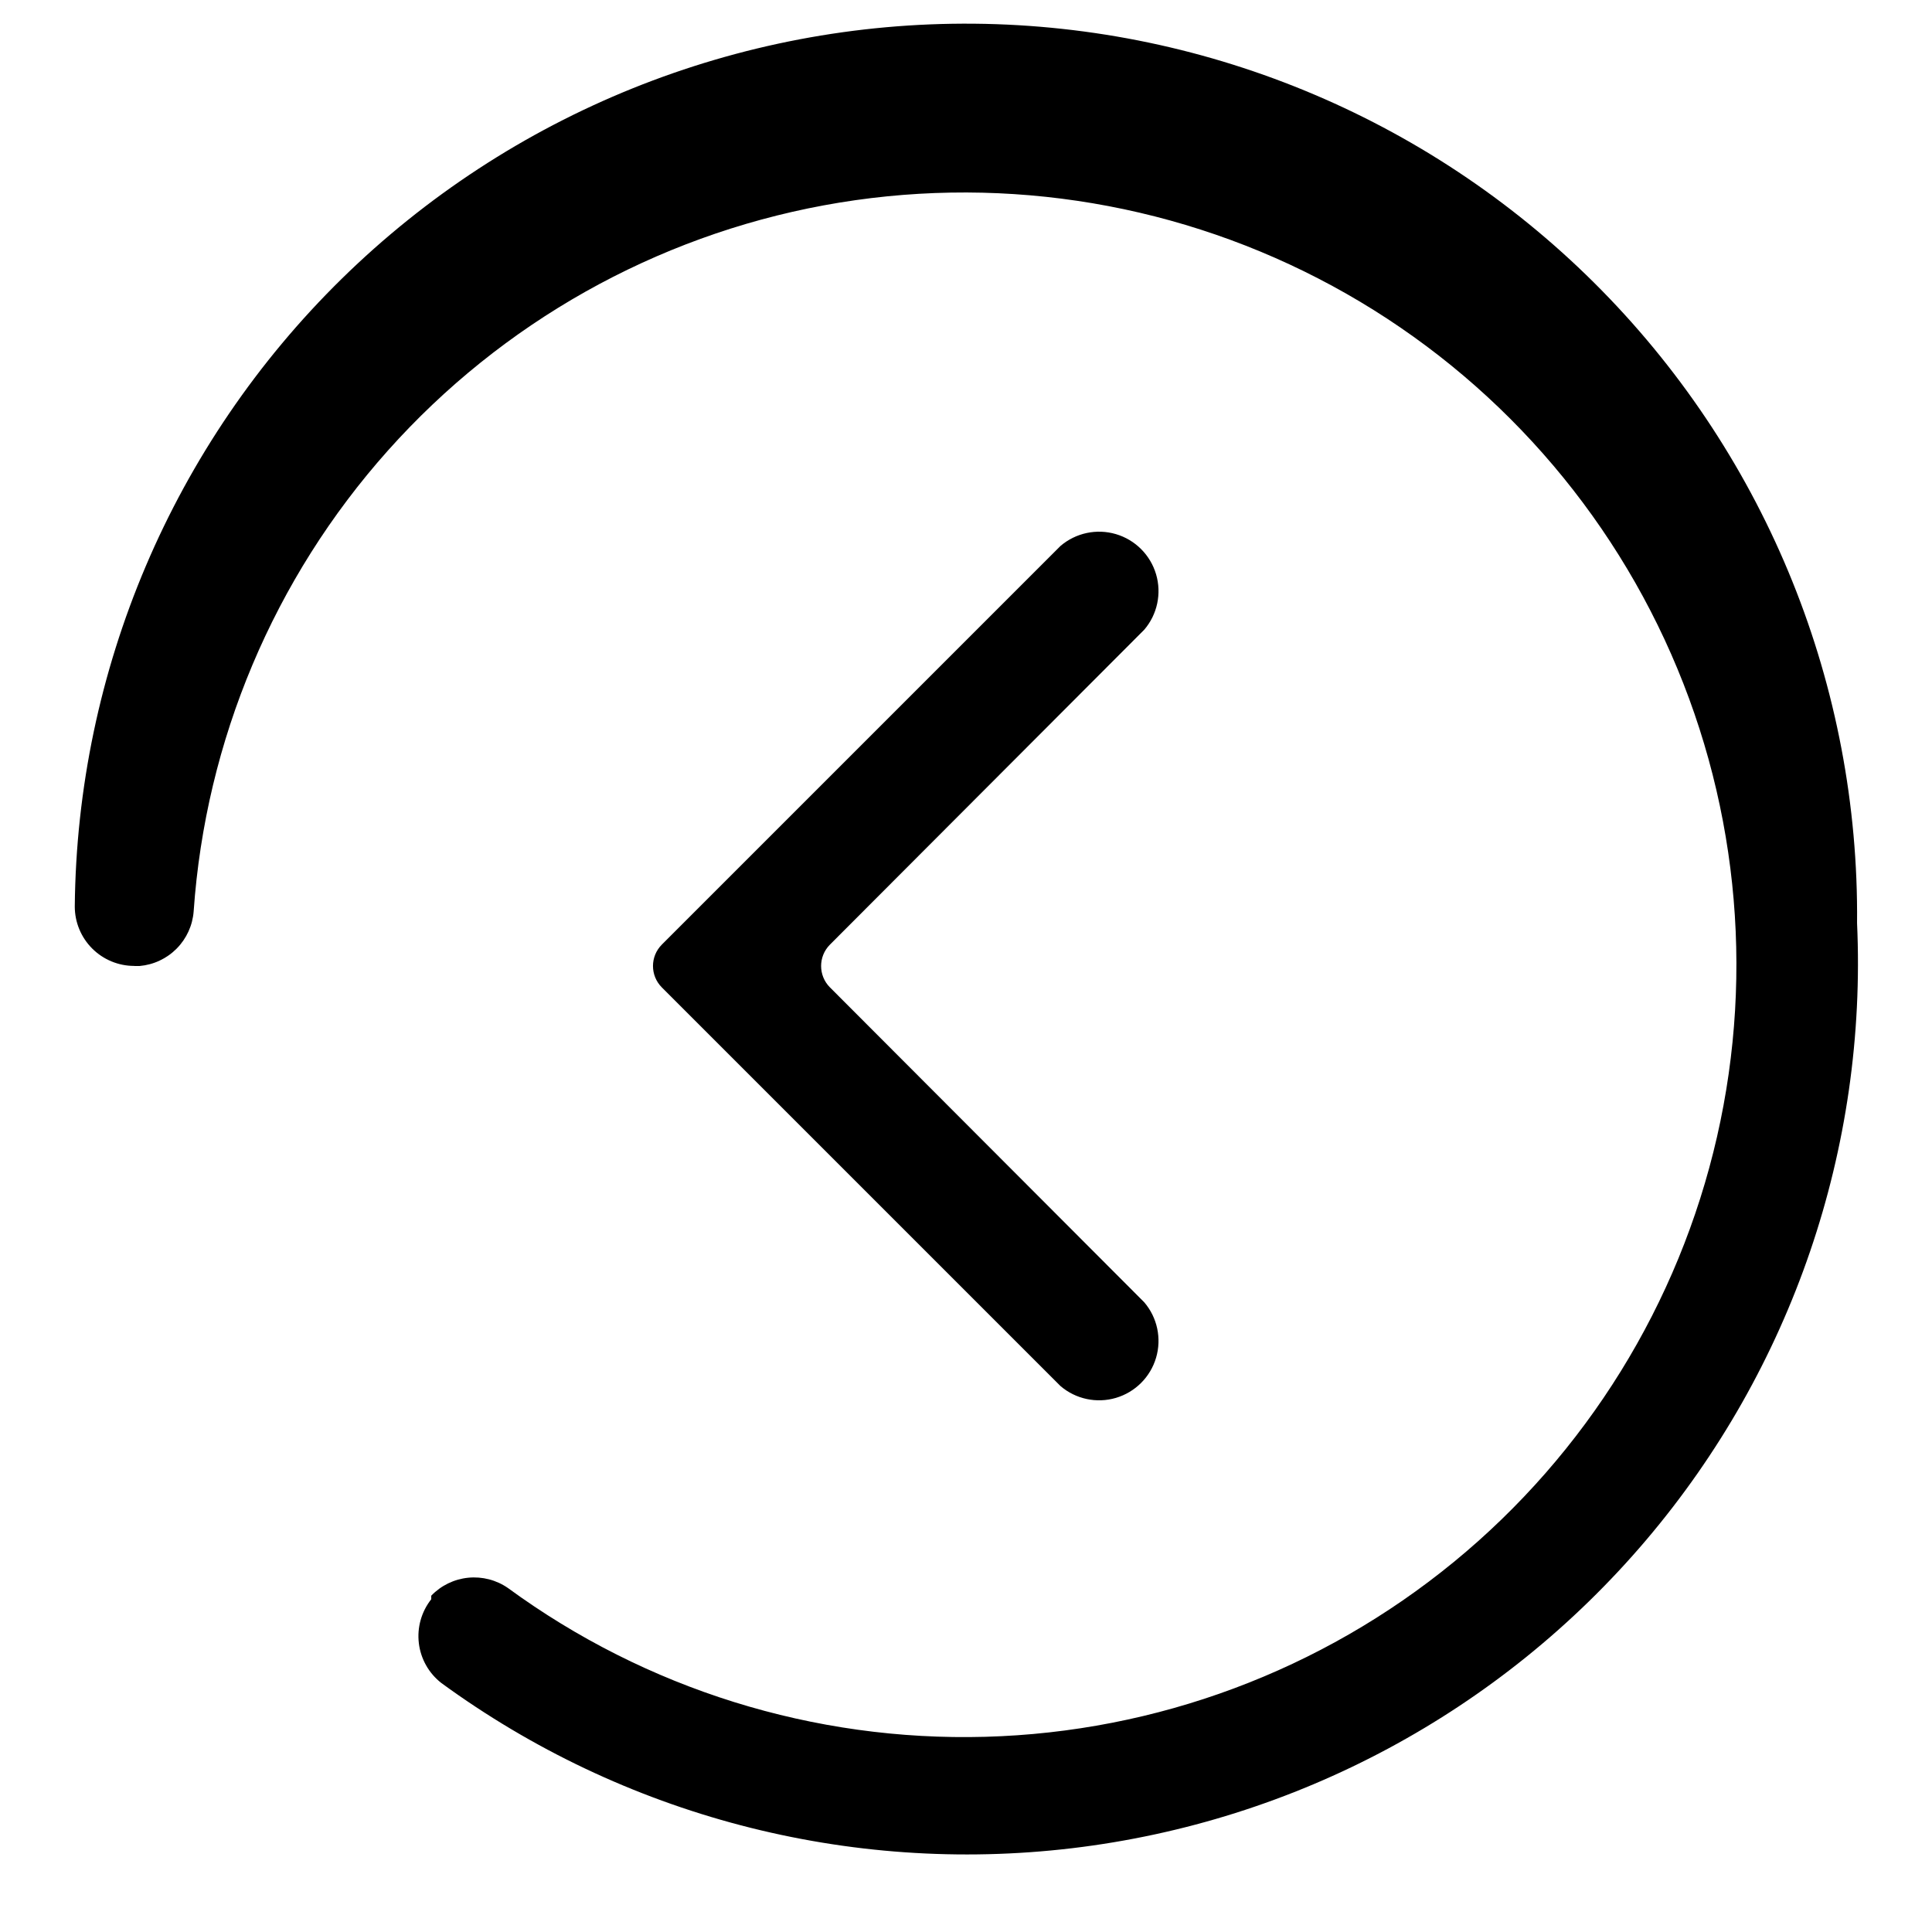
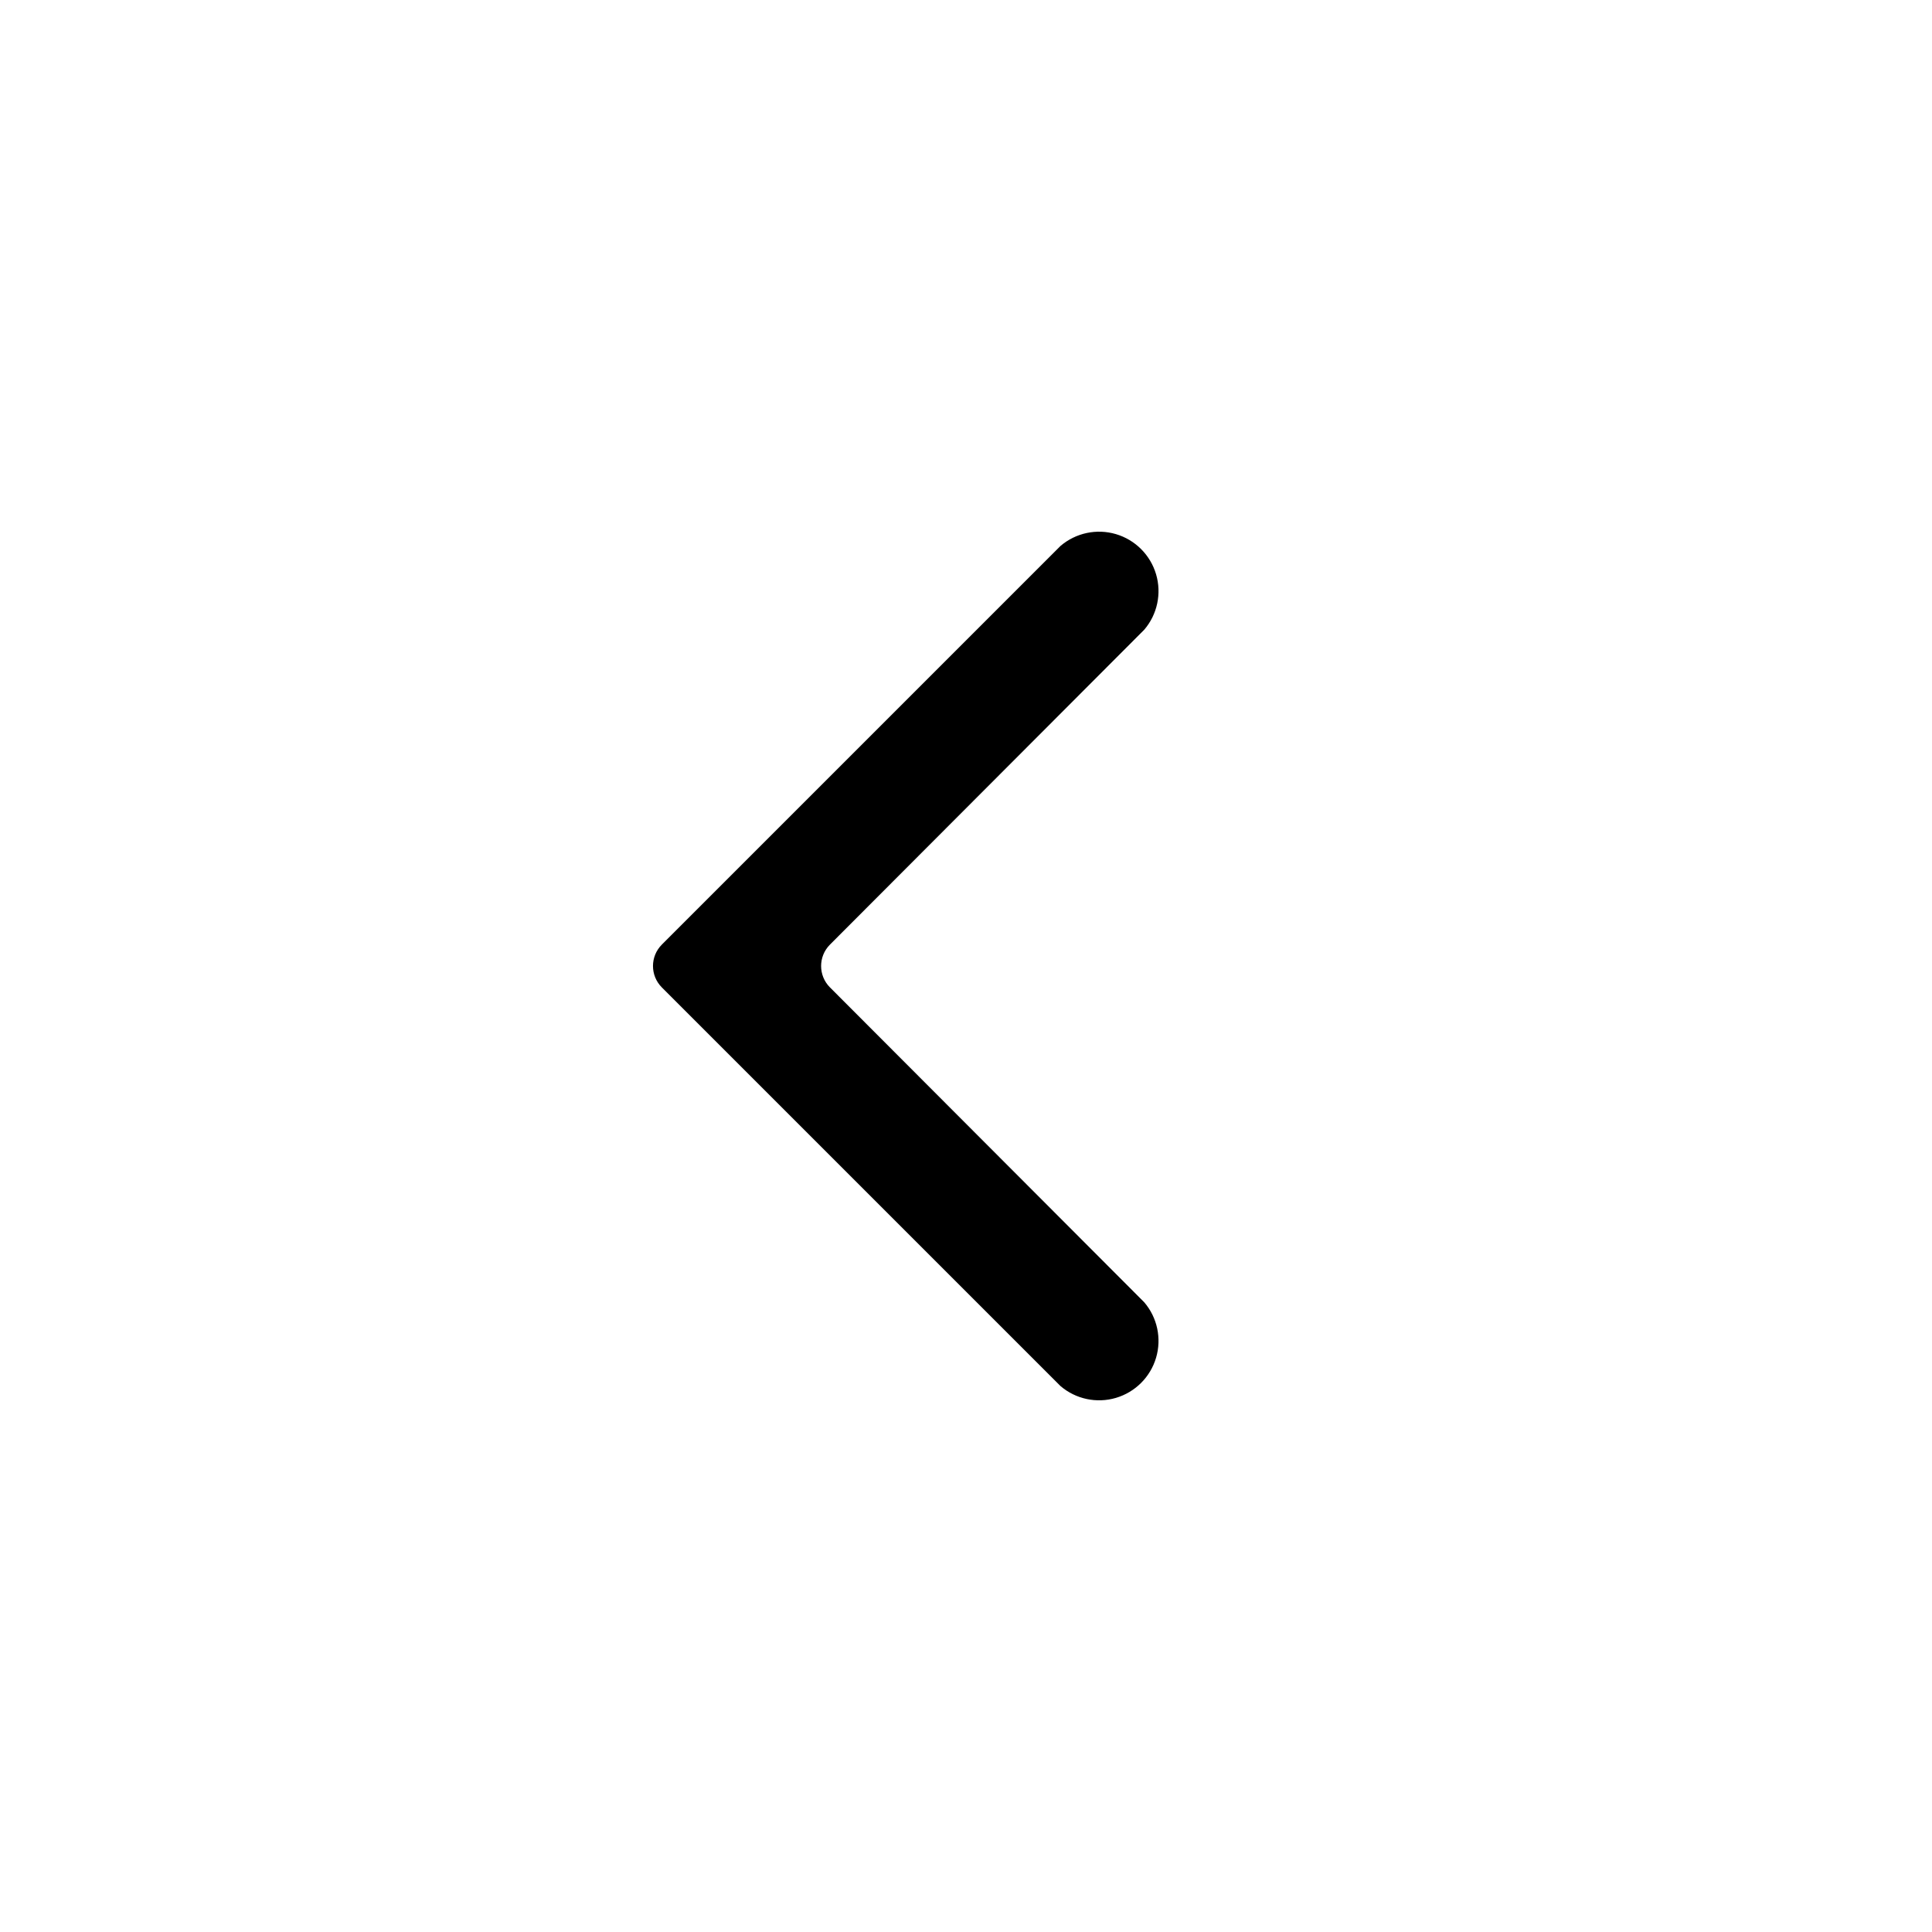
<svg xmlns="http://www.w3.org/2000/svg" fill="#000000" width="800px" height="800px" version="1.1" viewBox="144 144 512 512">
  <g>
-     <path d="m179.58 400h1.418c3.715-0.328 7.195-1.961 9.82-4.613 2.625-2.652 4.223-6.152 4.504-9.871 3.144-45.289 21.258-88.246 51.484-122.12 30.23-33.867 70.863-56.727 115.5-64.977s90.758-1.426 131.09 19.402c40.34 20.828 72.605 54.477 91.73 95.648 19.121 41.172 24.012 87.535 13.902 131.79-10.109 44.258-34.645 83.898-69.75 112.68-35.102 28.785-78.777 45.086-124.16 46.332-45.379 1.246-89.887-12.629-126.52-39.441-3.078-2.129-6.812-3.09-10.531-2.715-3.723 0.375-7.191 2.062-9.781 4.762v0.945-0.004c-2.606 3.293-3.789 7.492-3.285 11.66s2.648 7.961 5.965 10.539c48.172 35.176 107.87 50.816 167.1 43.785 59.23-7.035 113.61-36.219 152.2-81.691 38.598-45.477 58.559-103.87 55.875-163.46 0.582-62.637-23.738-122.94-67.613-167.64-43.875-44.703-103.71-70.145-166.34-70.73-62.633-0.582-122.93 23.738-167.64 67.613s-70.145 103.71-70.73 166.34c0 4.176 1.66 8.18 4.613 11.133s6.957 4.613 11.133 4.613z" />
    <path d="m447.23 310.89c3.473-4.051 4.652-9.59 3.141-14.707-1.516-5.117-5.516-9.117-10.633-10.633-5.117-1.512-10.652-0.328-14.707 3.141l-105.64 105.64v0.004c-3.125 3.133-3.125 8.199 0 11.336l105.64 105.64c4.055 3.473 9.59 4.652 14.707 3.141 5.117-1.516 9.117-5.516 10.633-10.633 1.512-5.117 0.332-10.652-3.141-14.707l-83.285-83.445v0.004c-3.125-3.137-3.125-8.203 0-11.336z" />
  </g>
</svg>